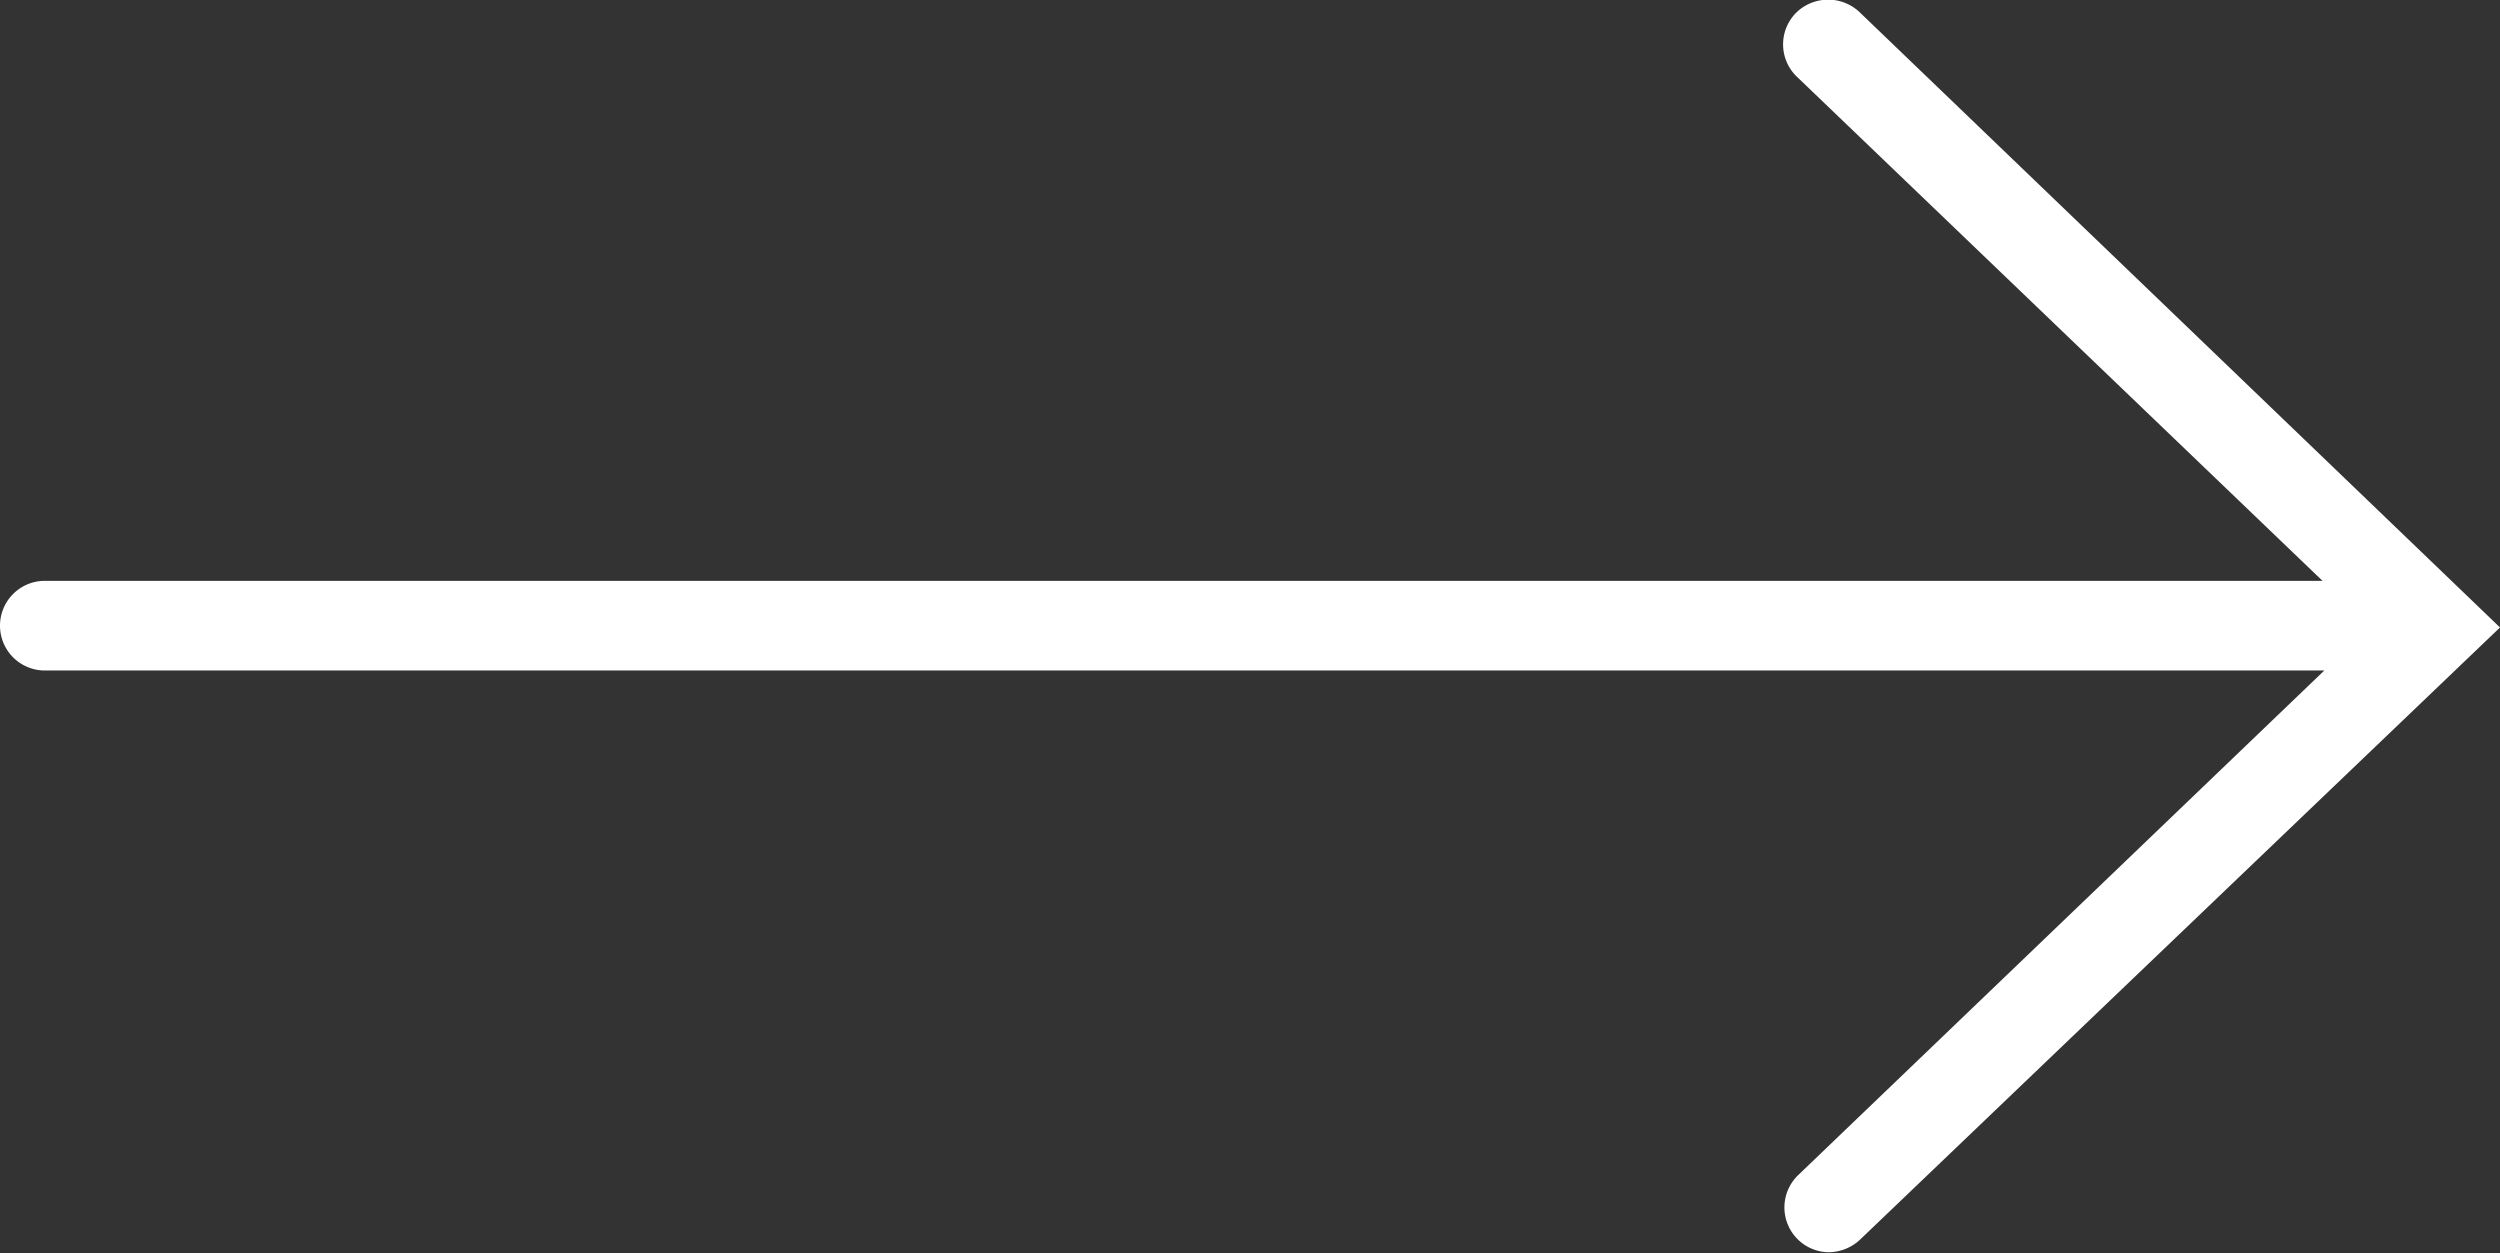
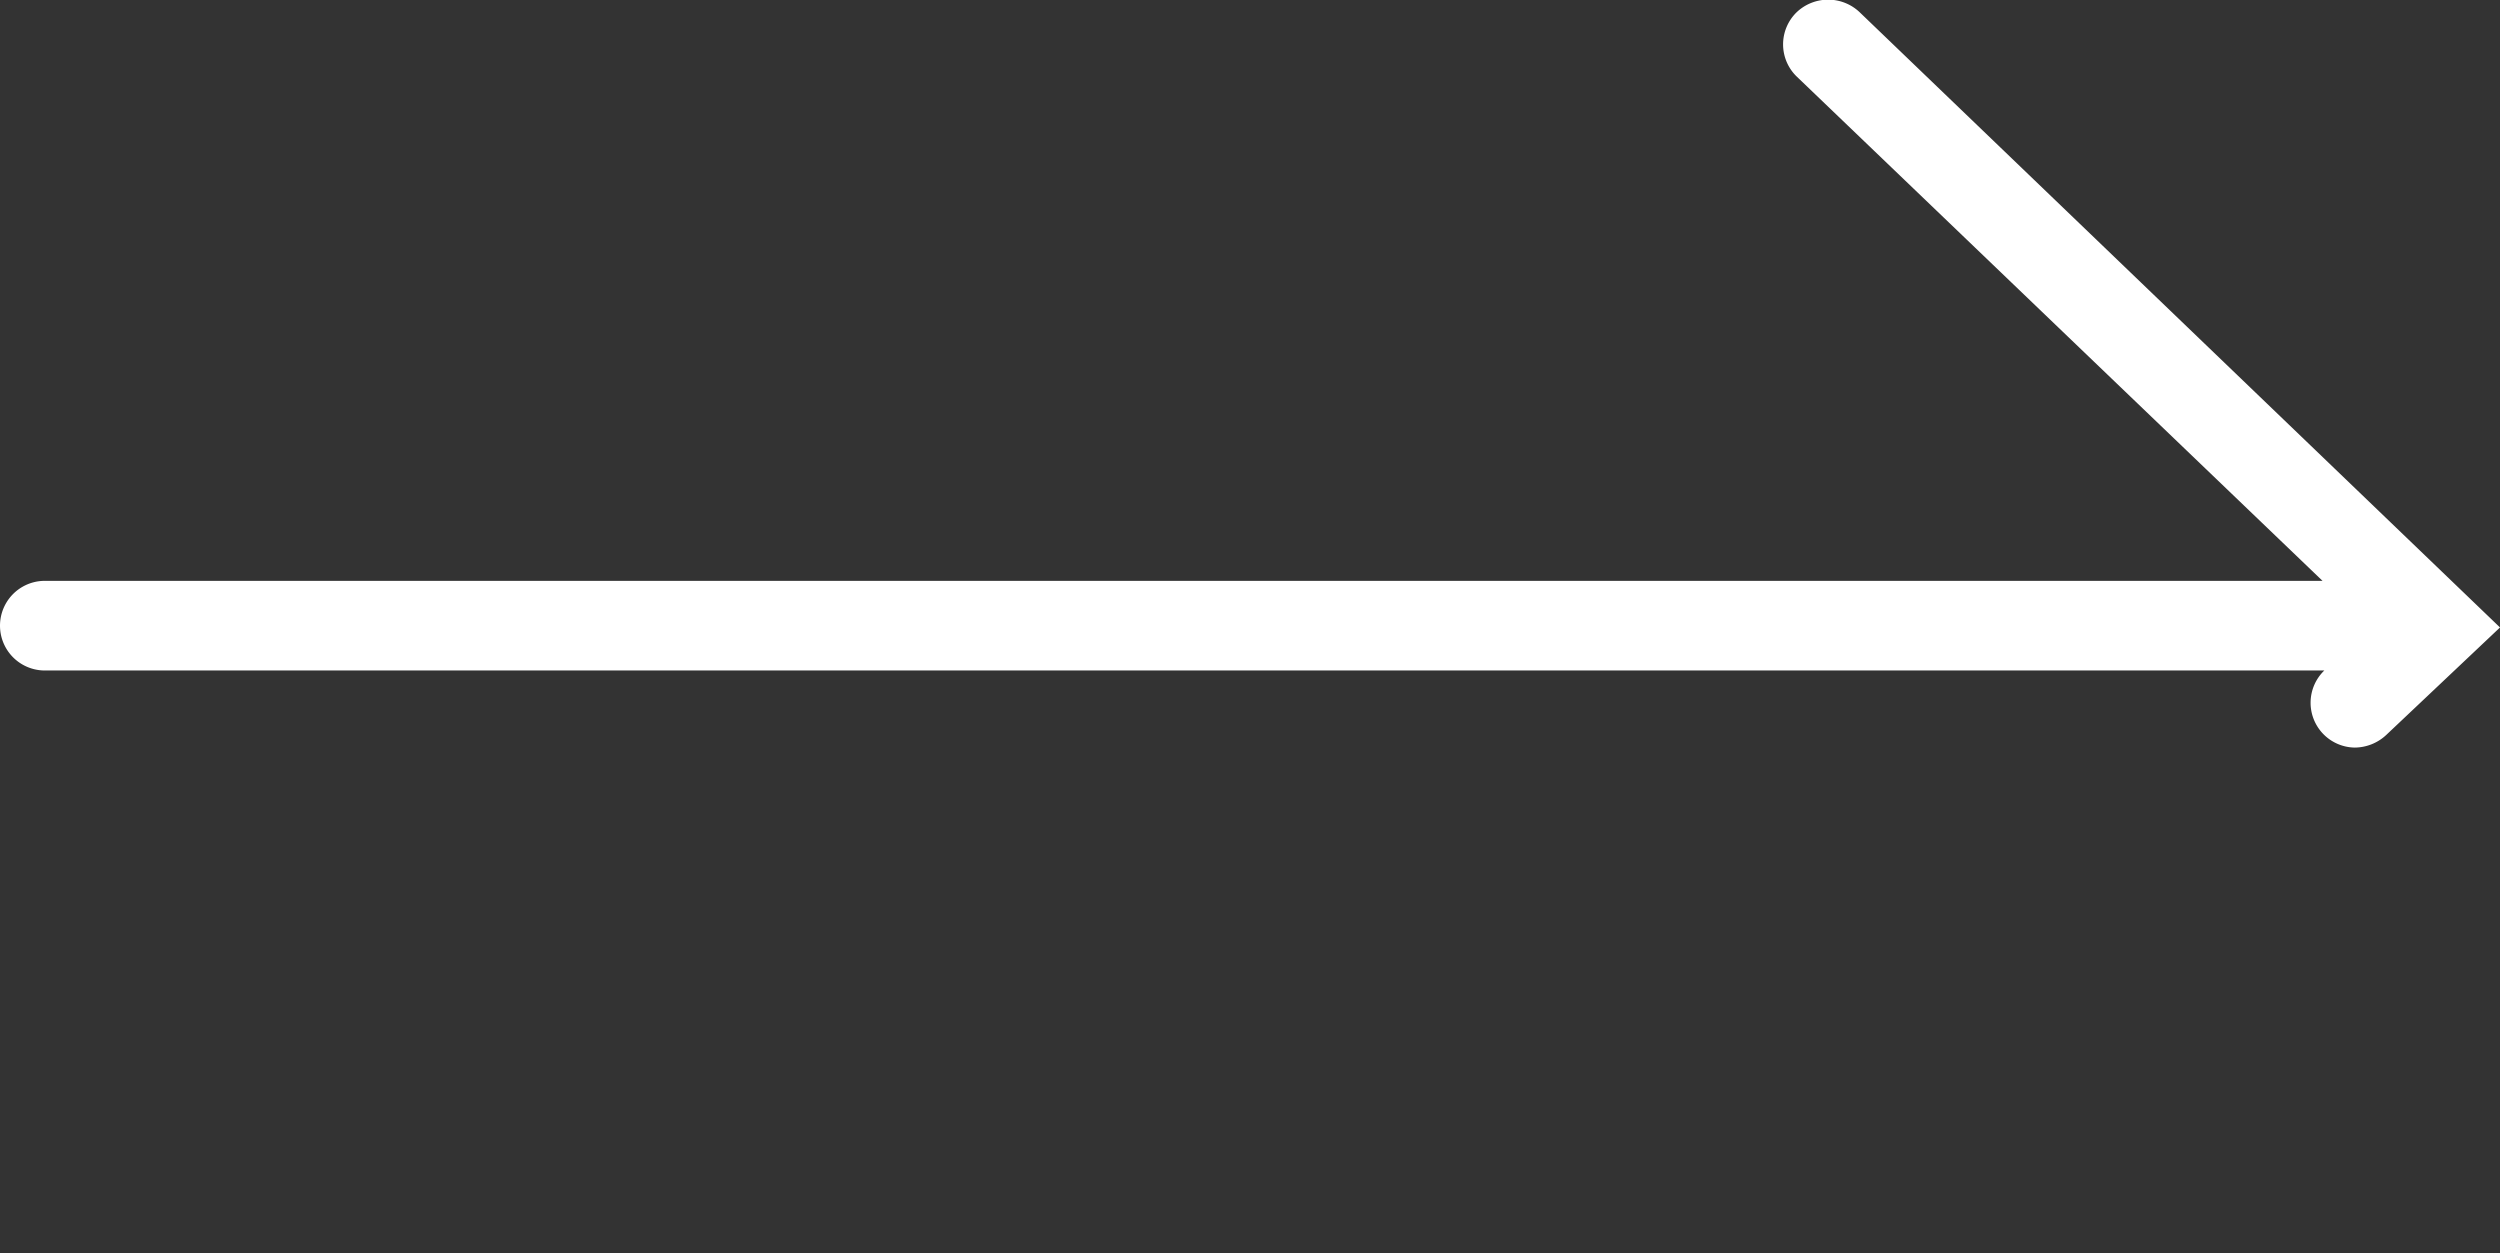
<svg xmlns="http://www.w3.org/2000/svg" viewBox="0 0 27.89 13.98">
  <rect x="0" y="0" width="27.89" height="13.98" fill="#333333" stroke="none" />
  <defs>
    <style>.cls-1{fill:#ffffff;}</style>
  </defs>
  <title>Pfeil_mehr</title>
  <g id="Ebene_2" data-name="Ebene 2">
    <g id="Ebene_1-2" data-name="Ebene 1">
-       <path id="Pfeil_mehr" class="cls-1" d="M20.75.14a.51.51,0,0,0-.71,0,.5.5,0,0,0,0,.71l5.87,5.63H.5a.5.5,0,0,0,0,1H25.93l-5.87,5.63a.5.5,0,0,0,.34.86.52.52,0,0,0,.35-.14L27.89,7Z" />
+       <path id="Pfeil_mehr" class="cls-1" d="M20.75.14a.51.51,0,0,0-.71,0,.5.5,0,0,0,0,.71l5.87,5.63H.5a.5.5,0,0,0,0,1H25.93a.5.5,0,0,0,.34.86.52.52,0,0,0,.35-.14L27.89,7Z" />
    </g>
  </g>
</svg>